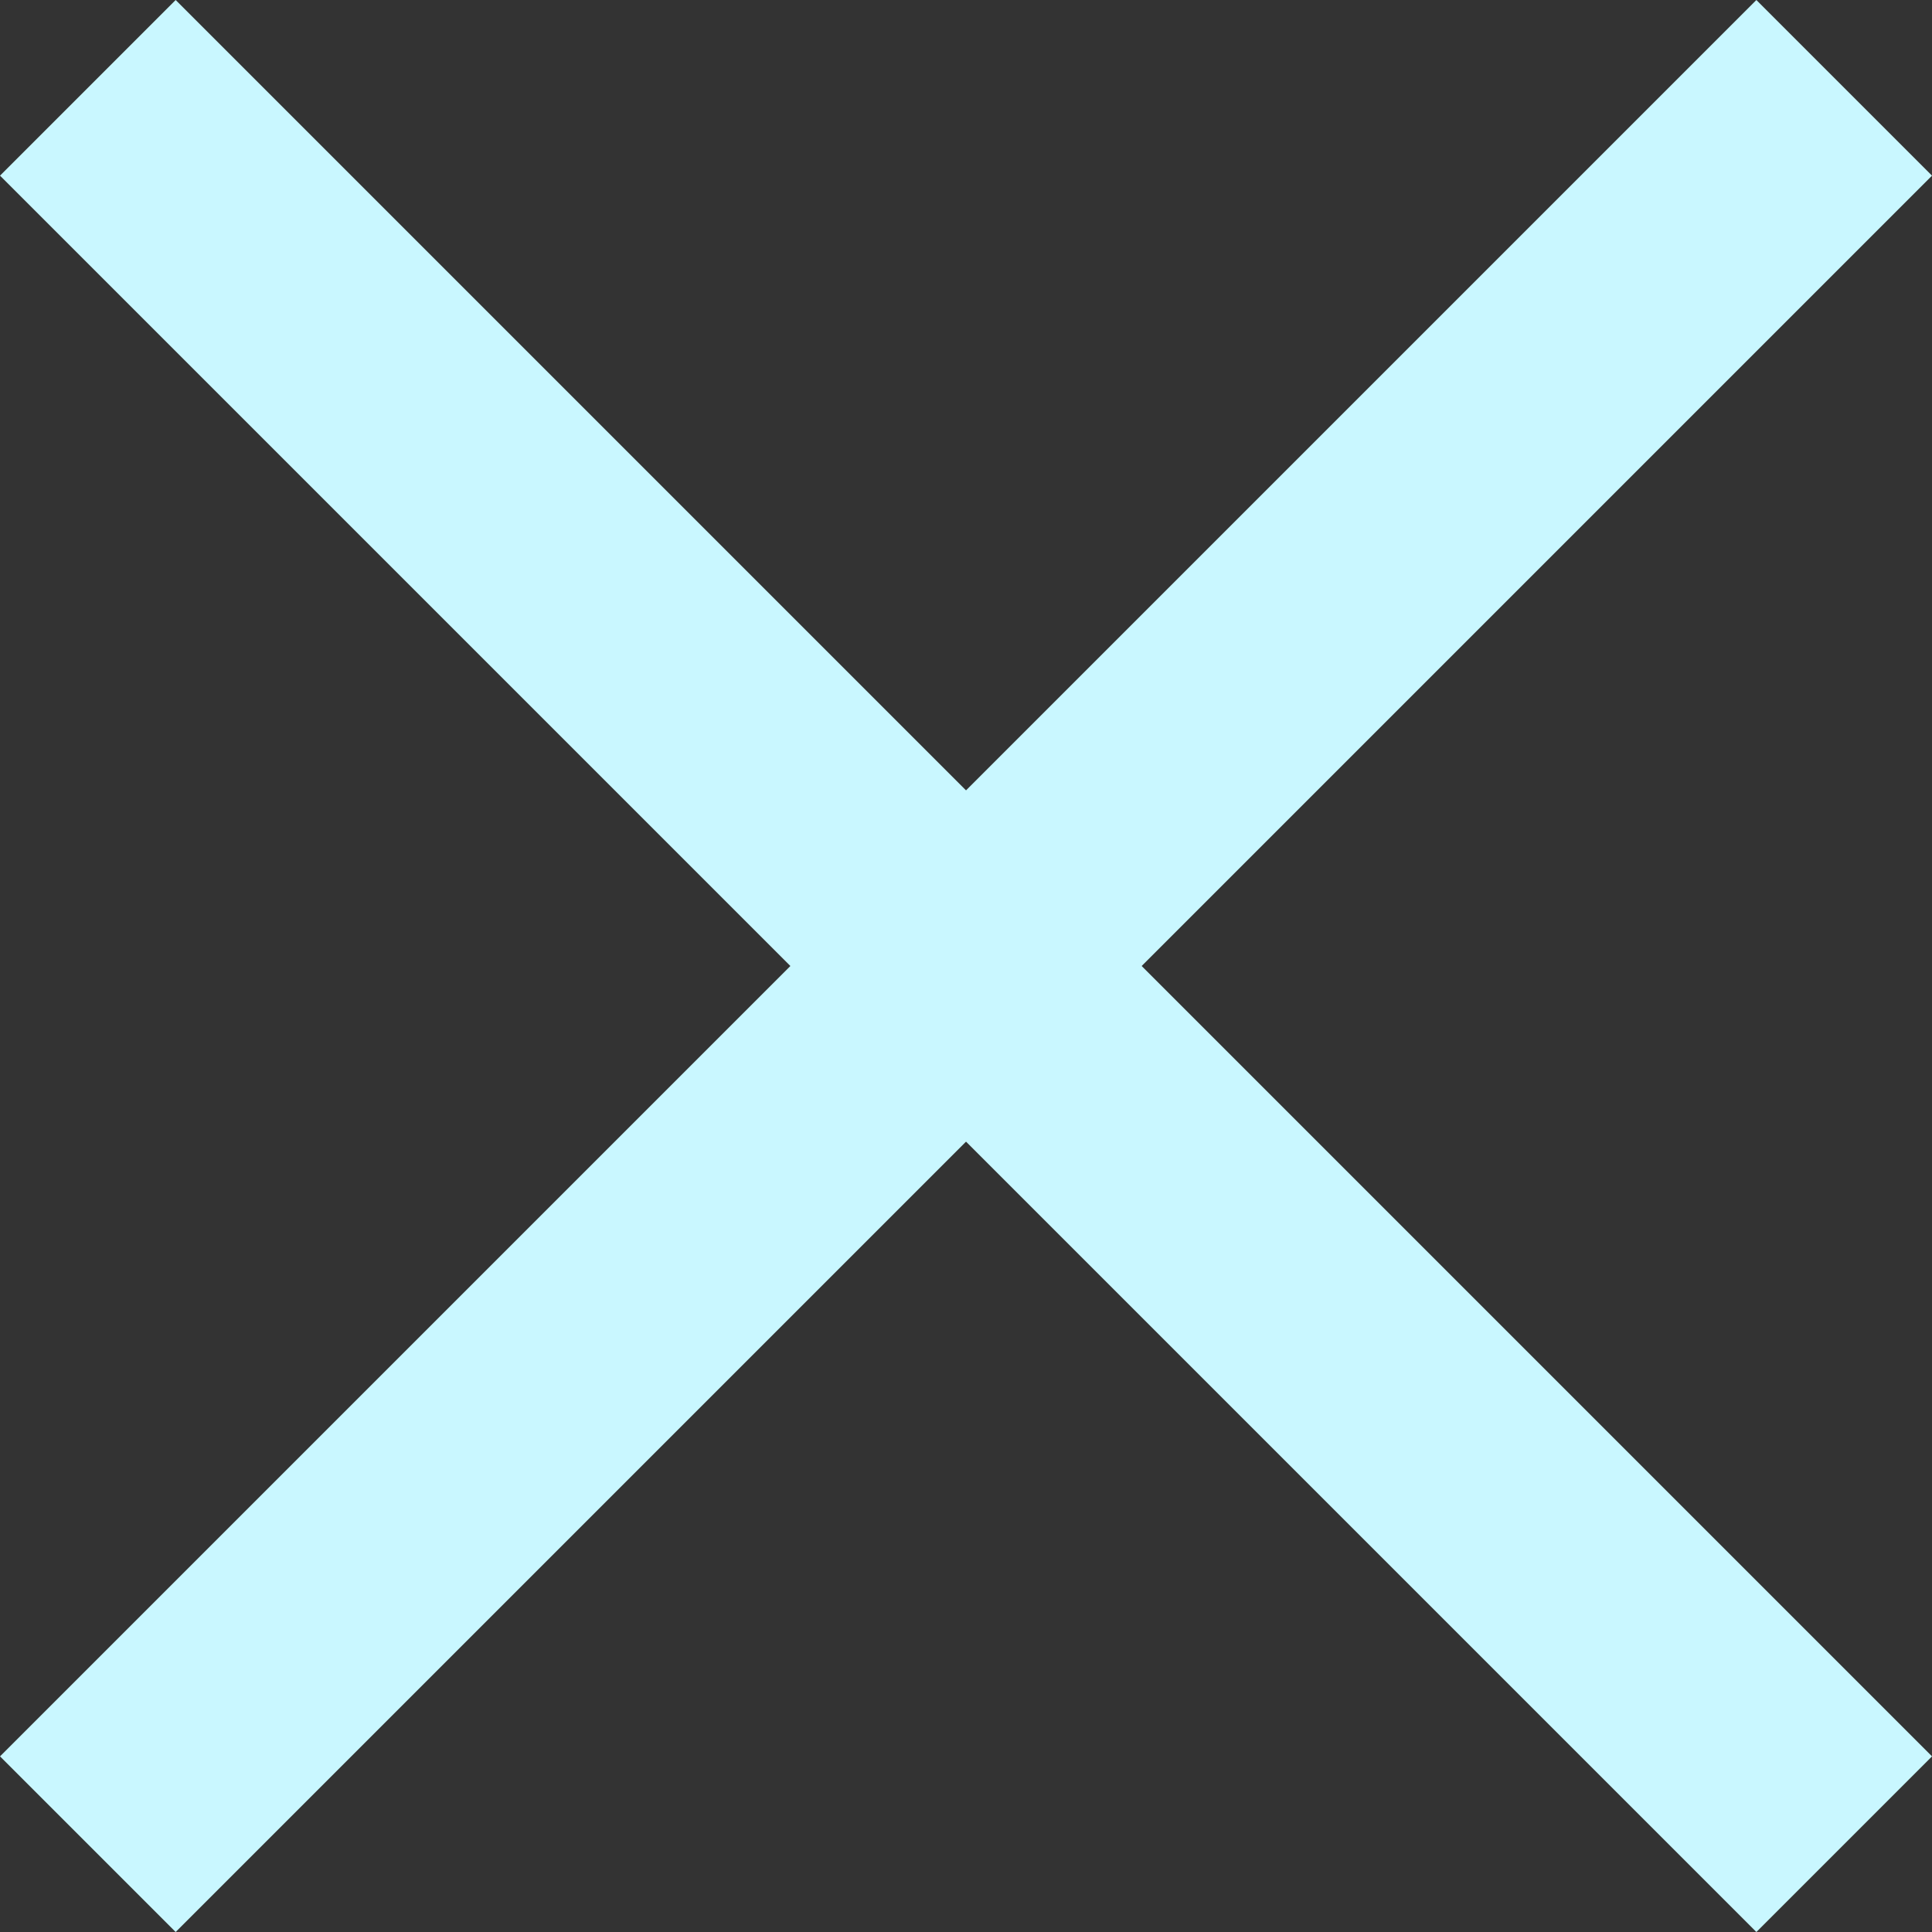
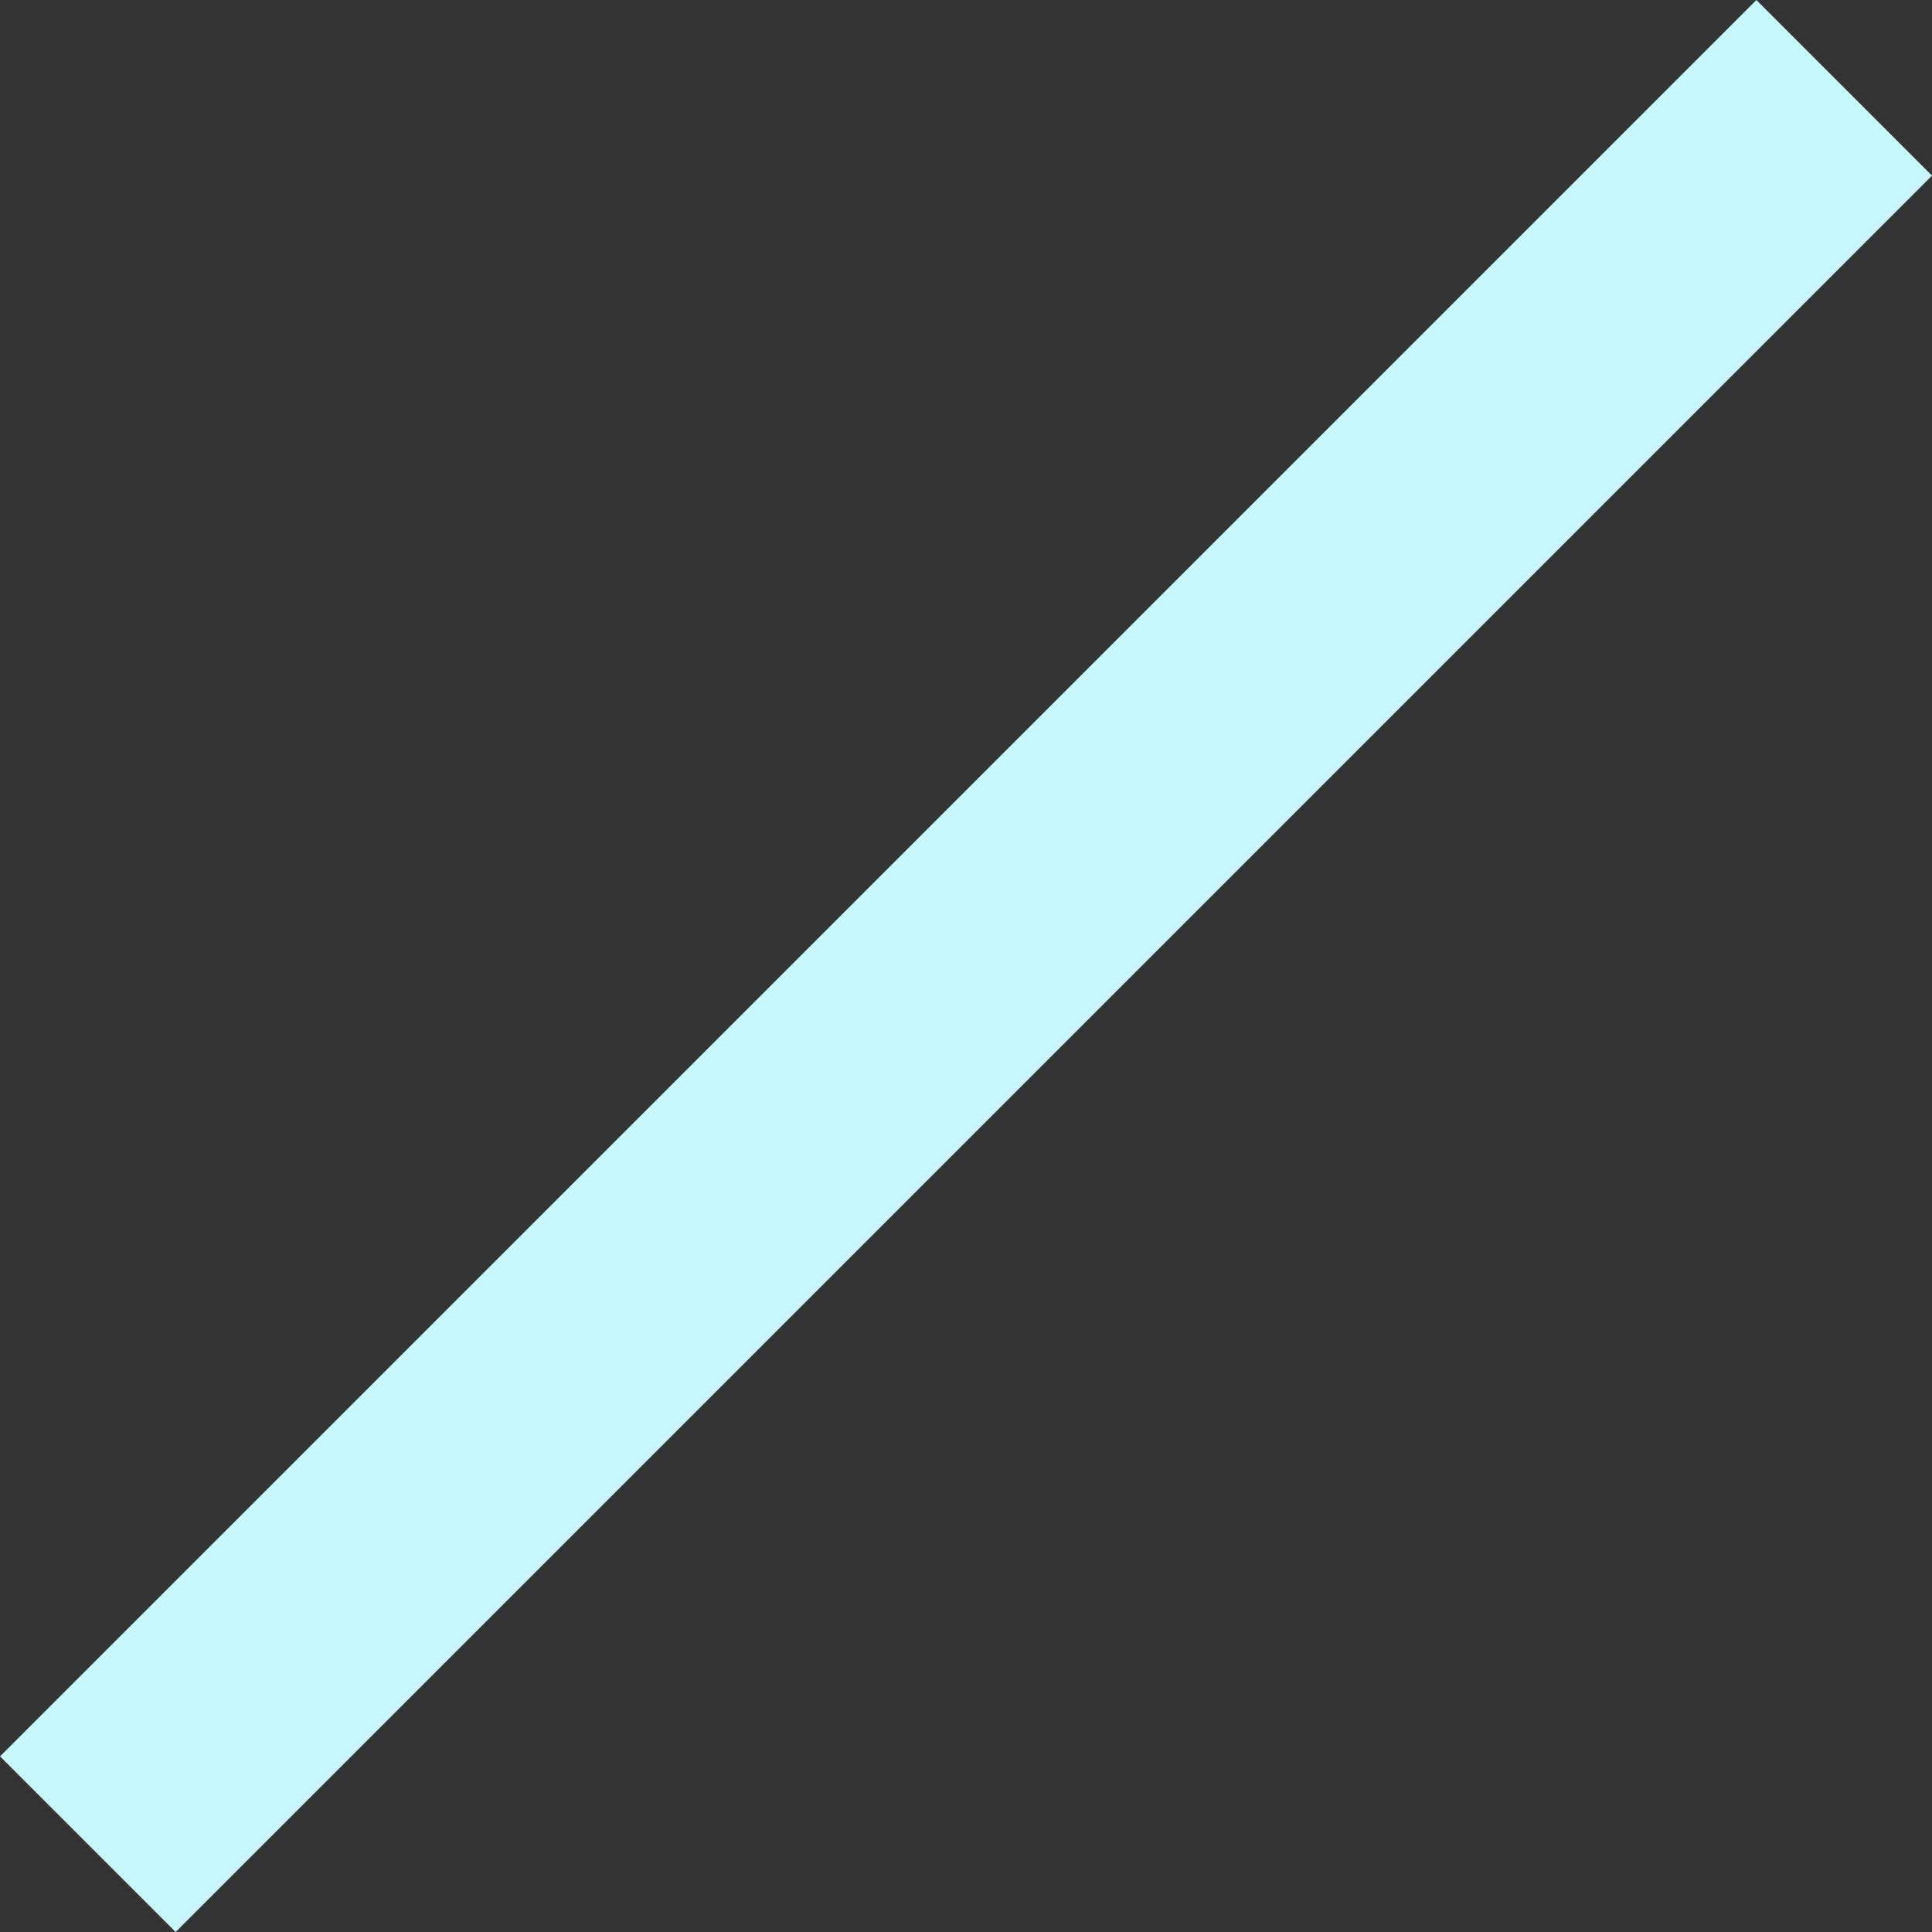
<svg xmlns="http://www.w3.org/2000/svg" width="38.891" height="38.891" viewBox="0 0 38.891 38.891">
  <rect x="0" y="0" width="38.891" height="38.891" fill="#333333" stroke="none" />
  <g id="Gruppe_17" data-name="Gruppe 17" transform="translate(1053.236 -3508.31) rotate(45)">
    <line id="Linie_1" data-name="Linie 1" y2="50" transform="translate(1763.5 3200.5)" fill="none" stroke="#c9f7ff" stroke-width="5" />
-     <line id="Linie_2" data-name="Linie 2" y2="50" transform="translate(1788.5 3225.5) rotate(90)" fill="none" stroke="#c9f7ff" stroke-width="5" />
  </g>
</svg>